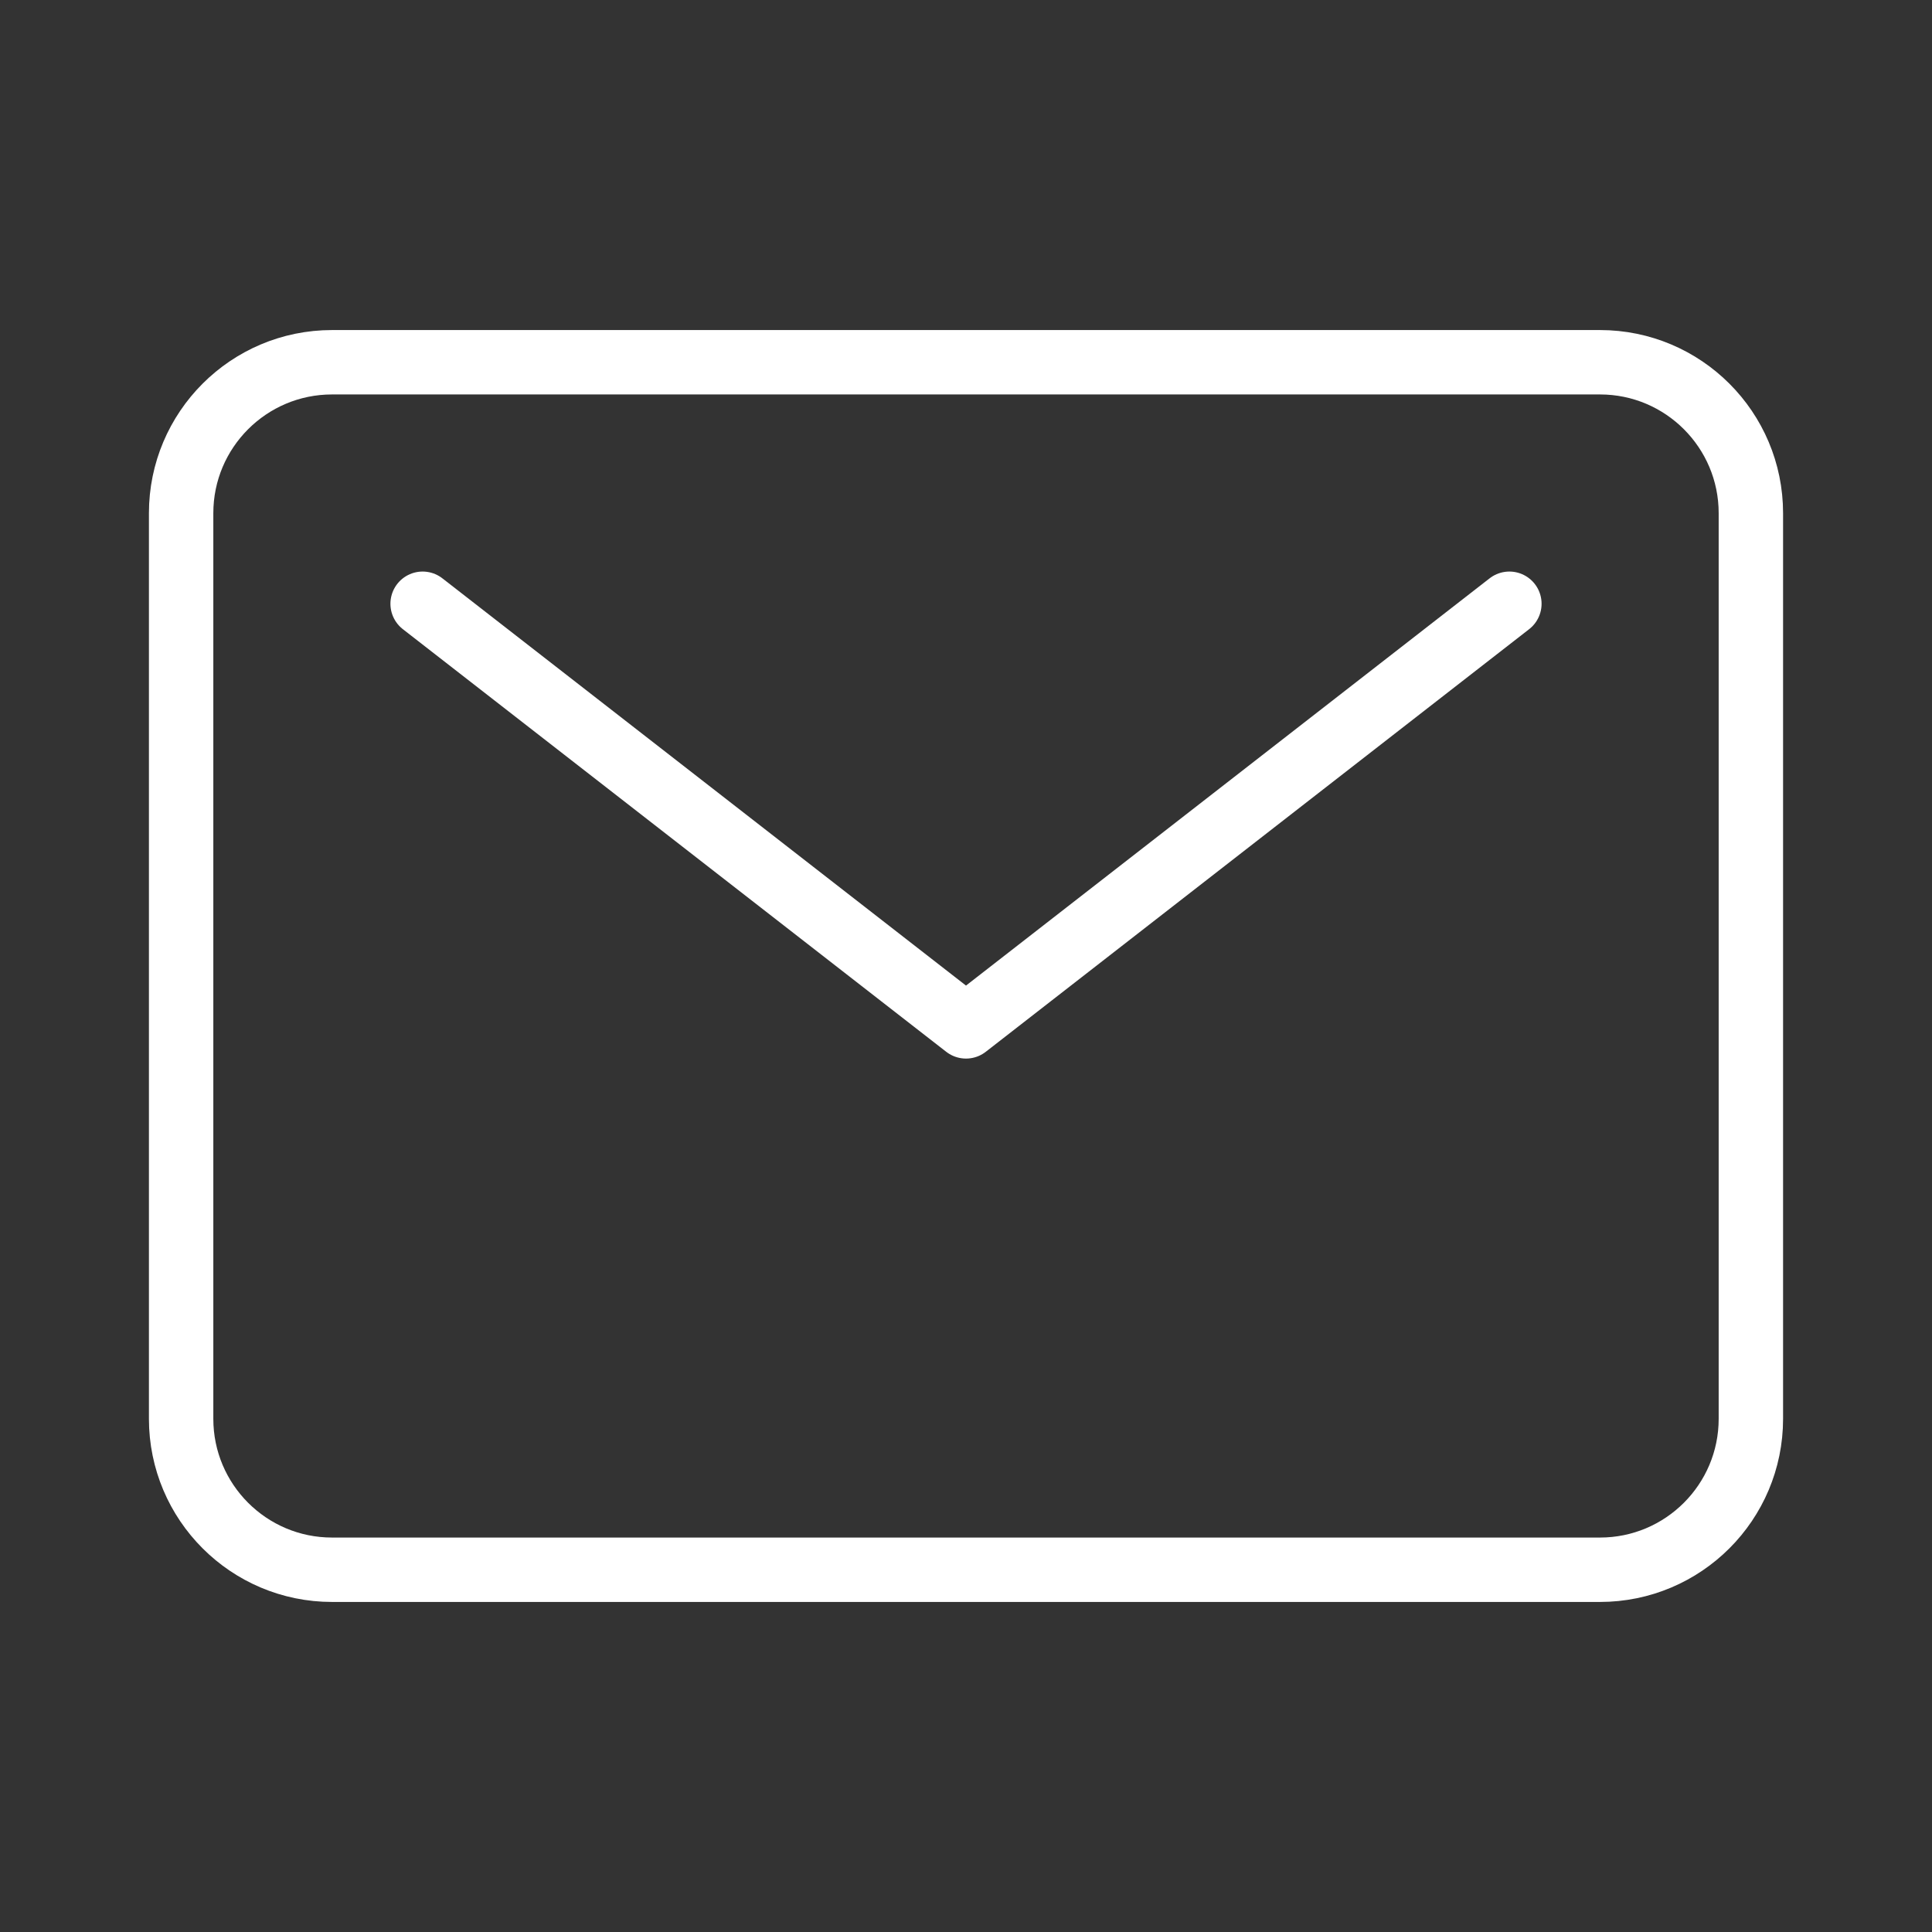
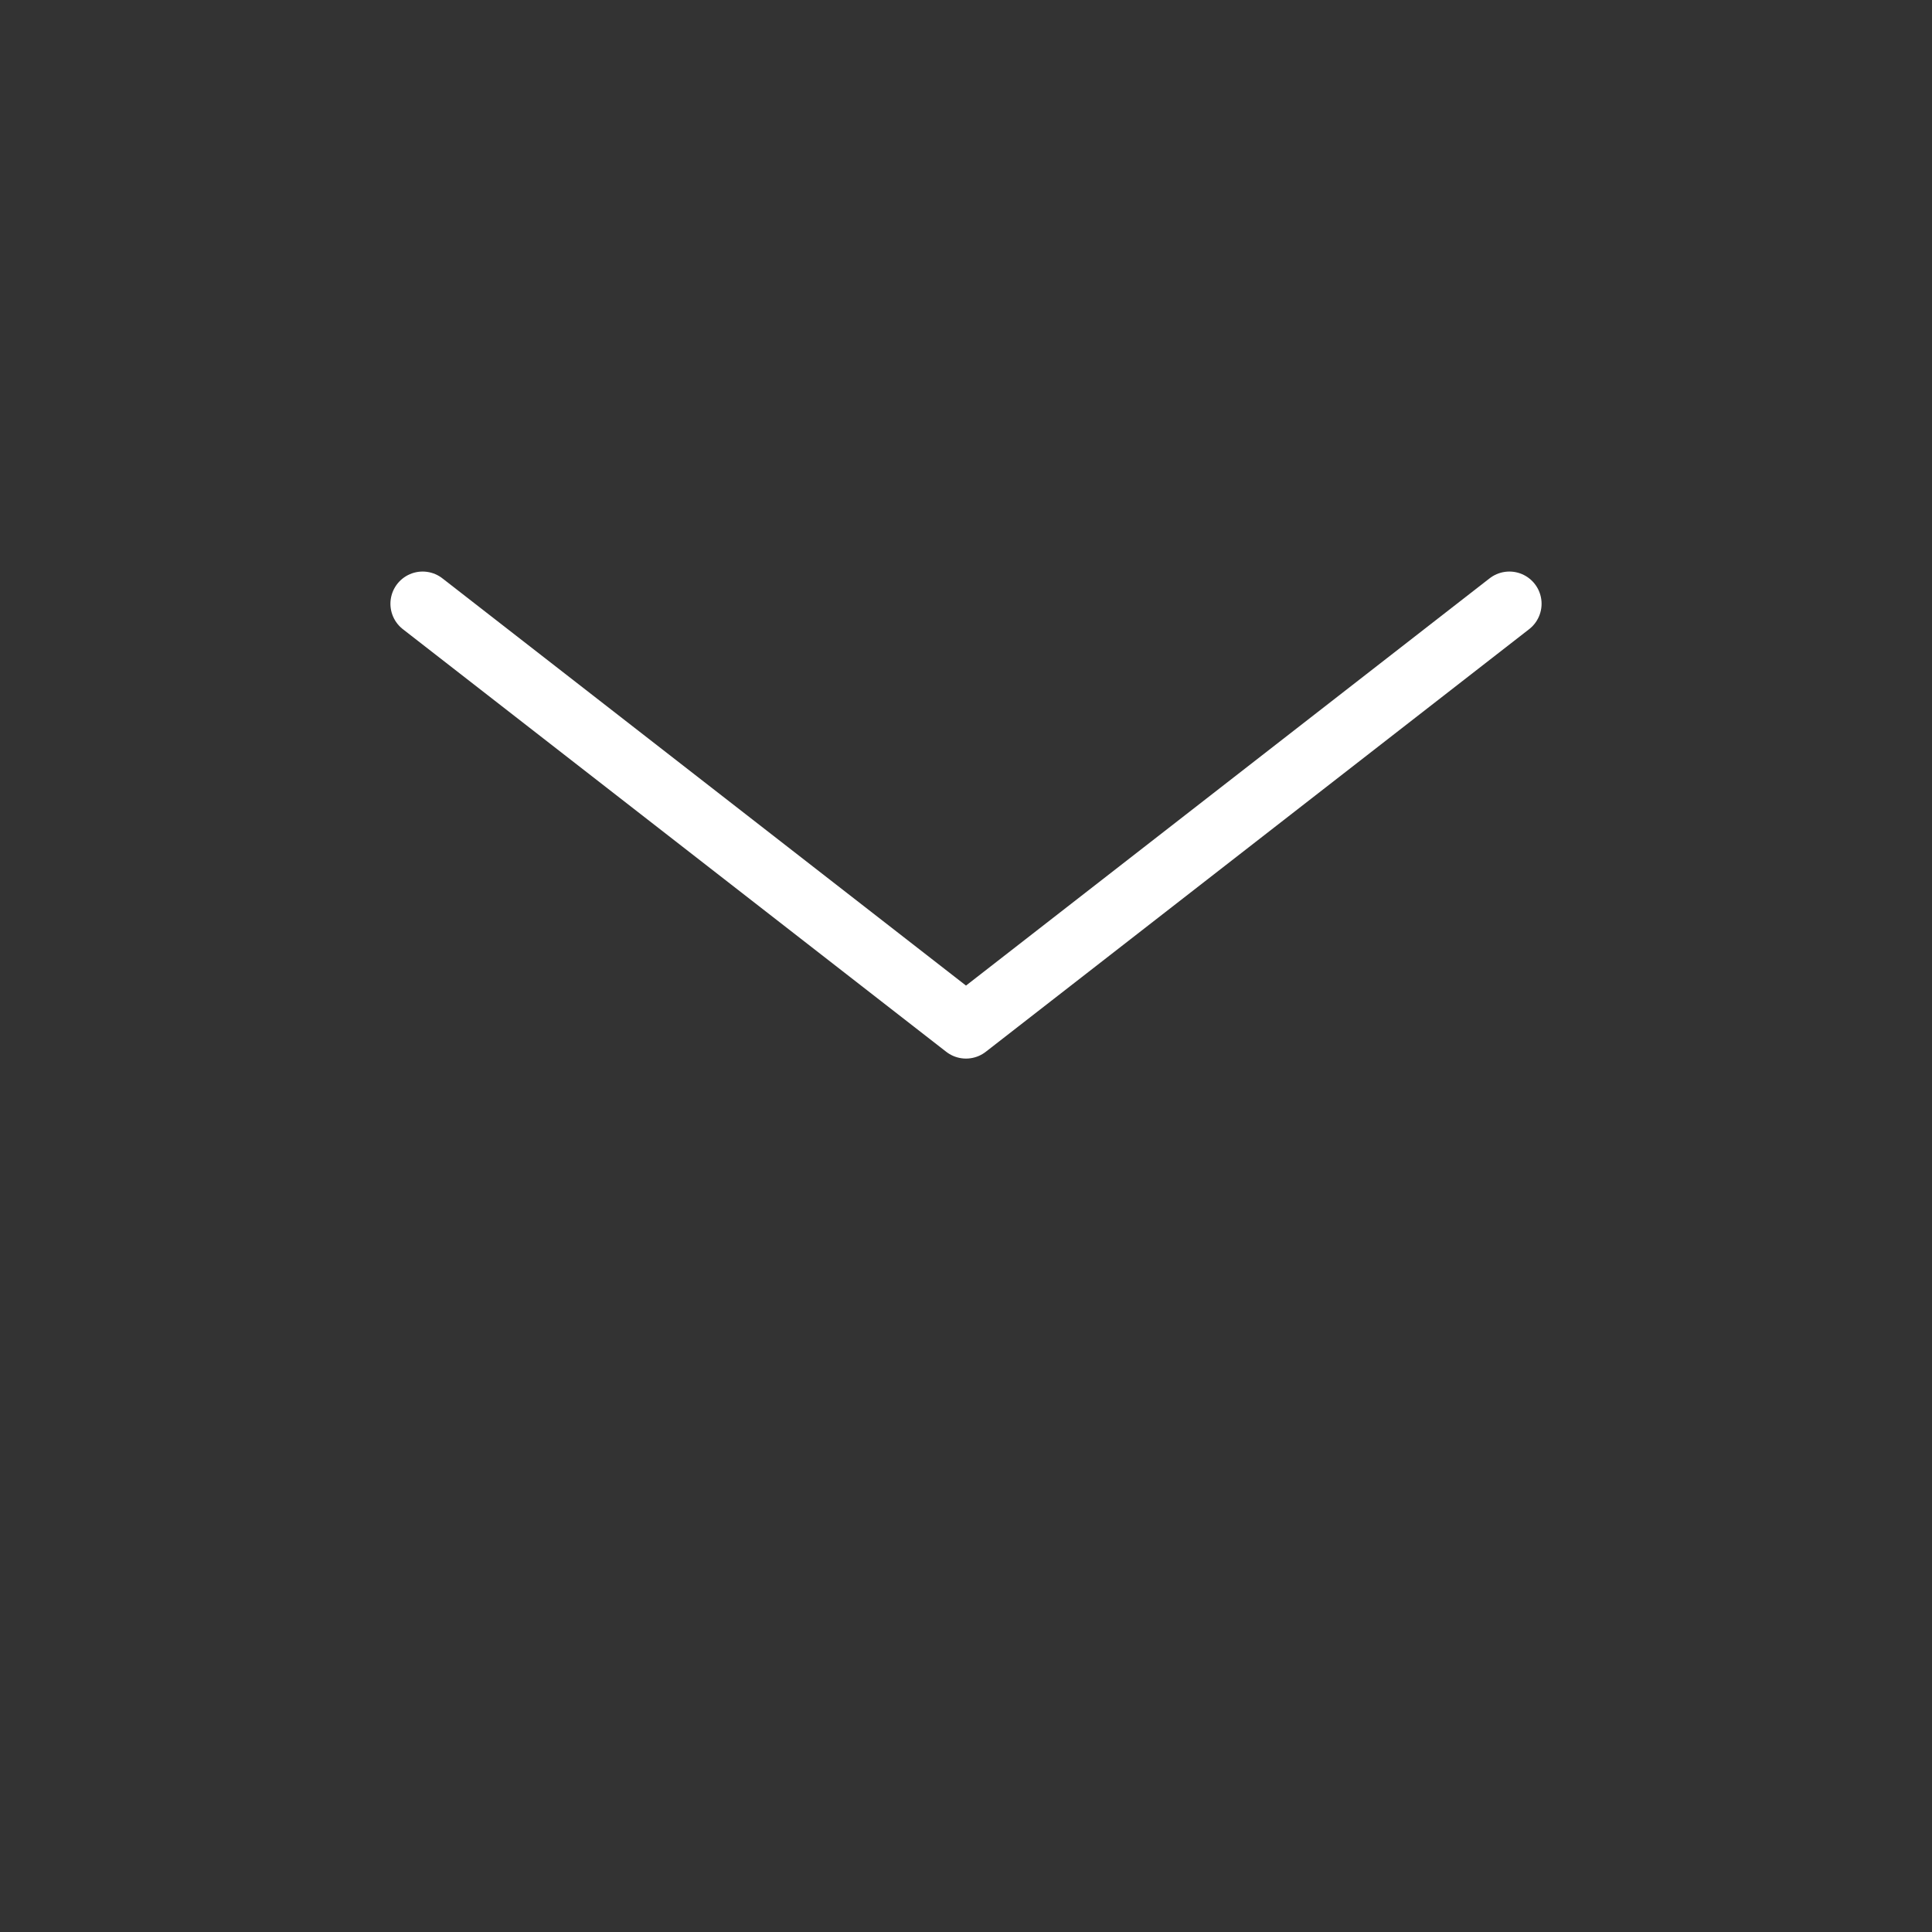
<svg xmlns="http://www.w3.org/2000/svg" width="60" height="60" viewBox="0 0 60 60" fill="none">
  <rect x="0" y="0" width="60" height="60" fill="#333333" stroke="none" />
-   <path d="M49.688 11.25H10.312C7.724 11.25 5.625 13.349 5.625 15.938V44.062C5.625 46.651 7.724 48.75 10.312 48.75H49.688C52.276 48.75 54.375 46.651 54.375 44.062V15.938C54.375 13.349 52.276 11.25 49.688 11.25Z" stroke="white" stroke-width="2" stroke-linecap="round" stroke-linejoin="round" />
  <path d="M13.125 18.75L30 31.875L46.875 18.75" stroke="white" stroke-width="2" stroke-linecap="round" stroke-linejoin="round" />
</svg>